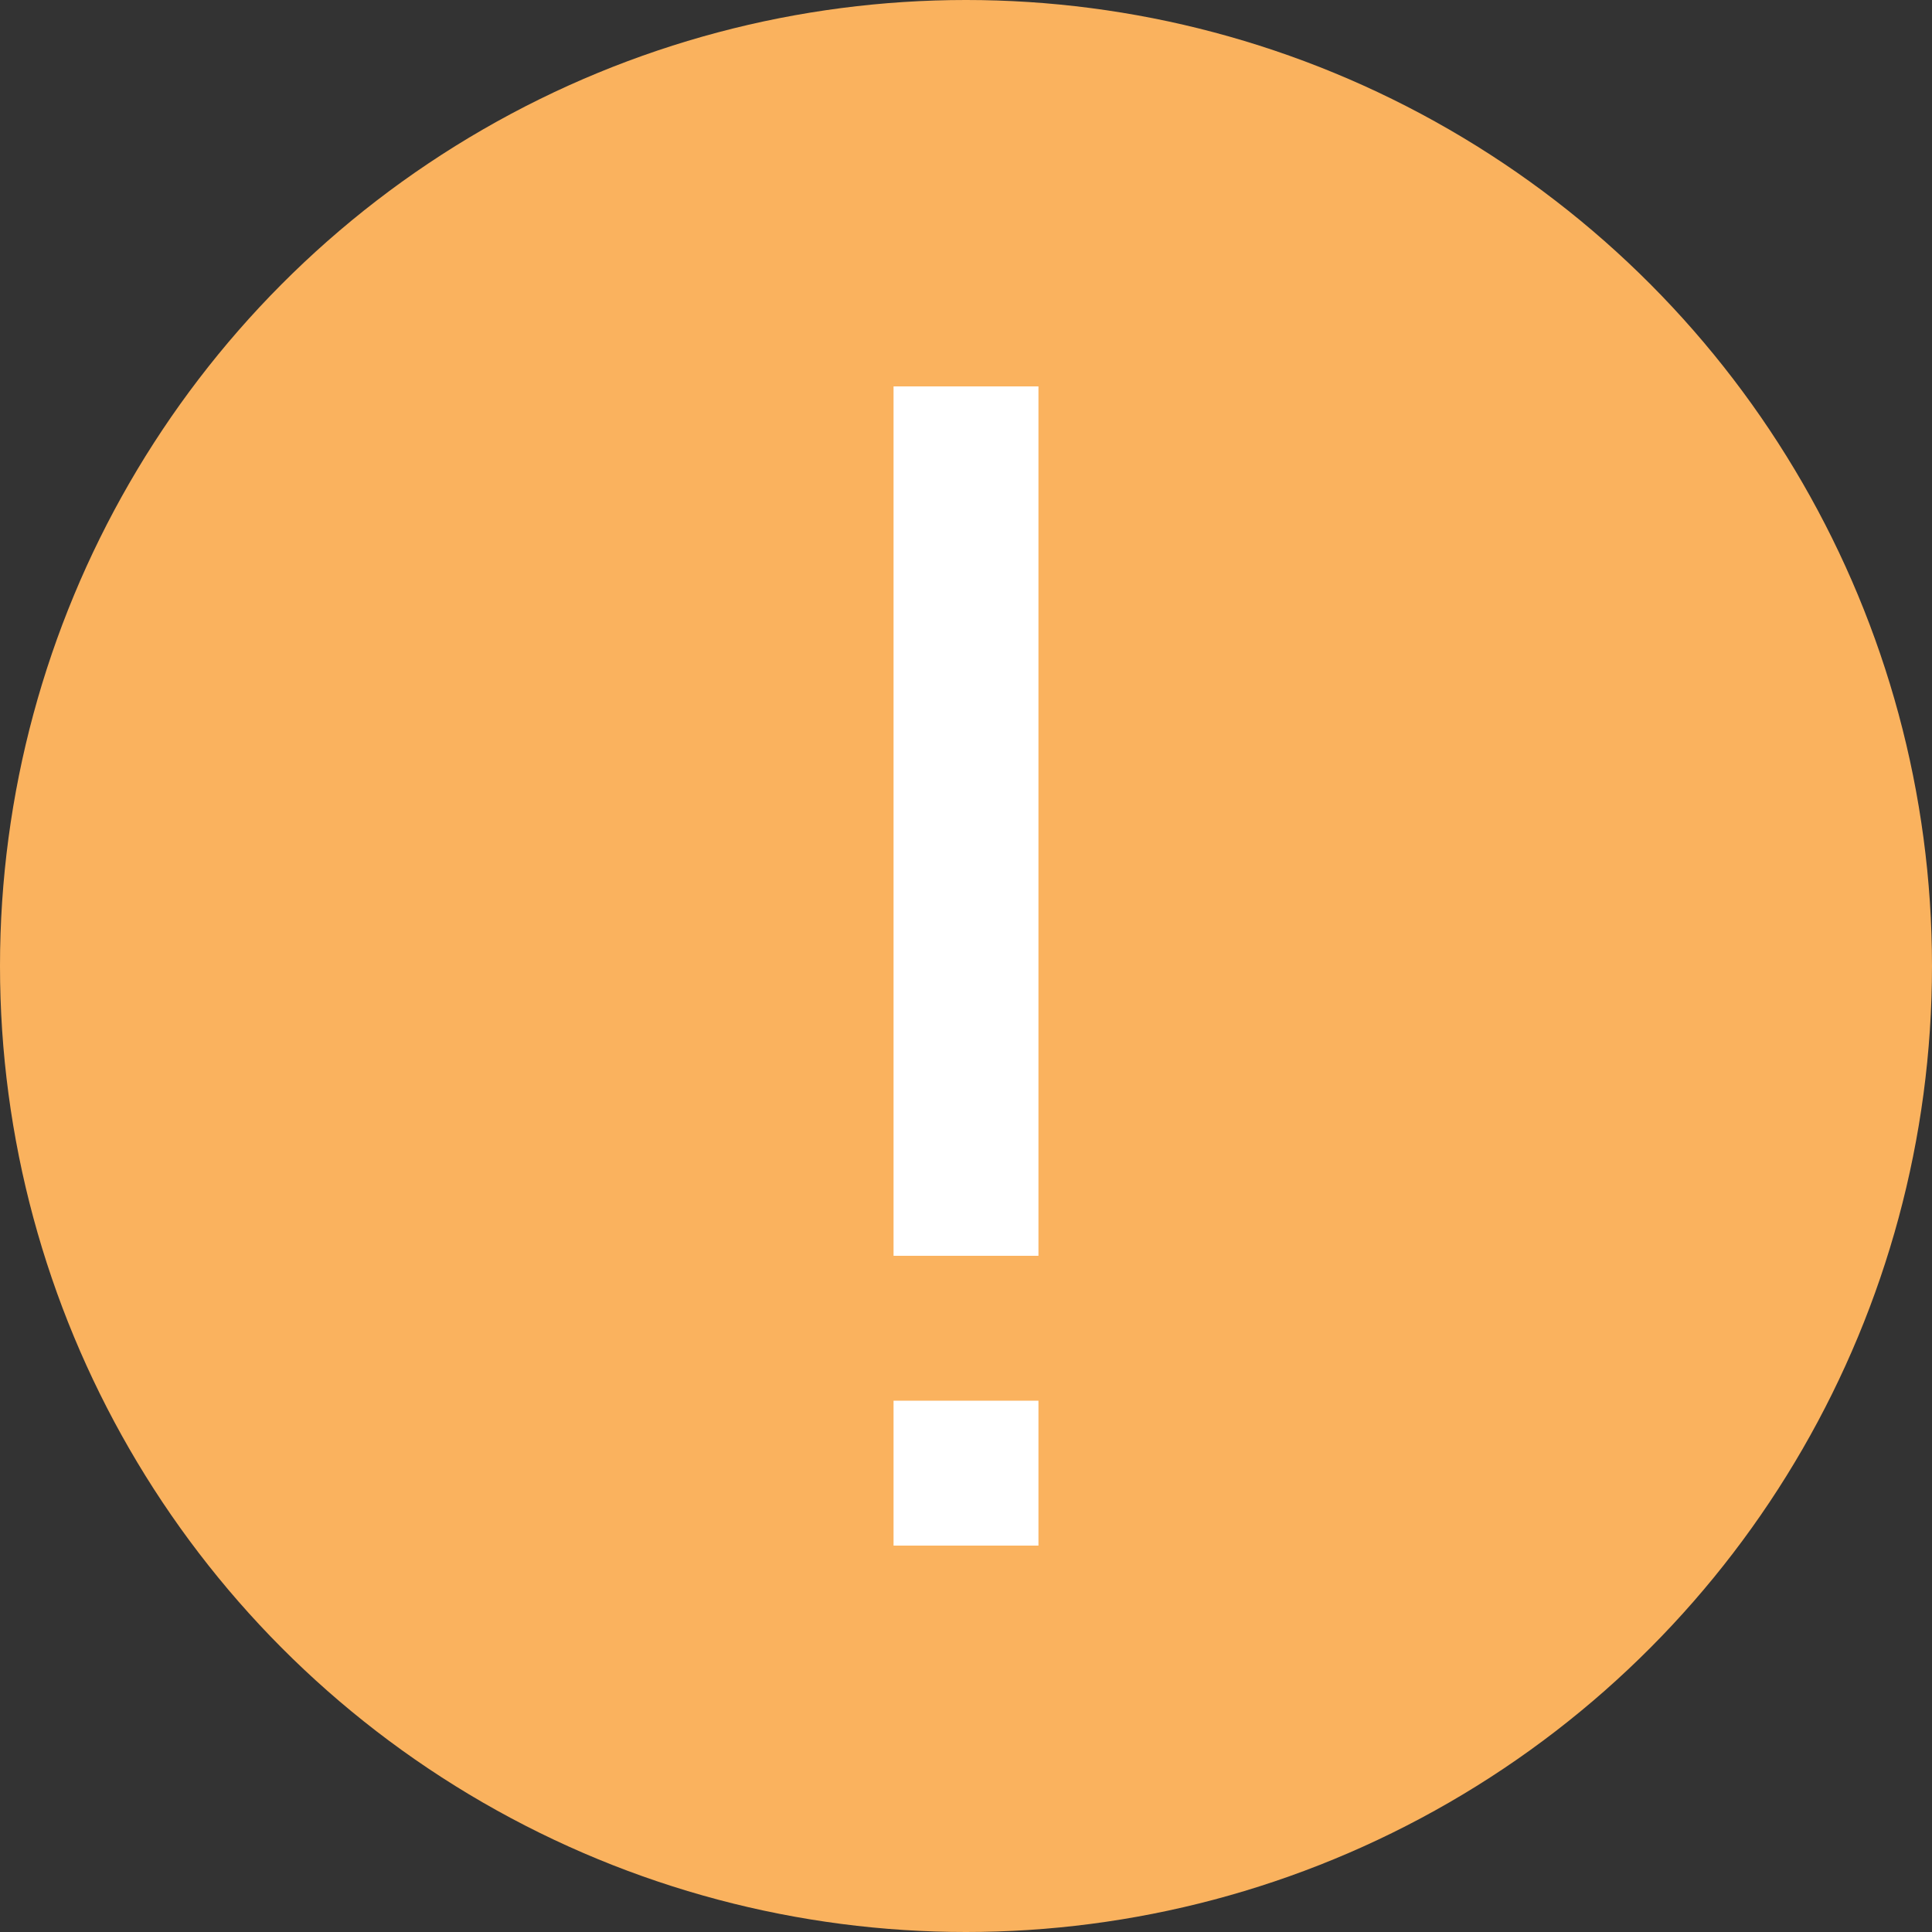
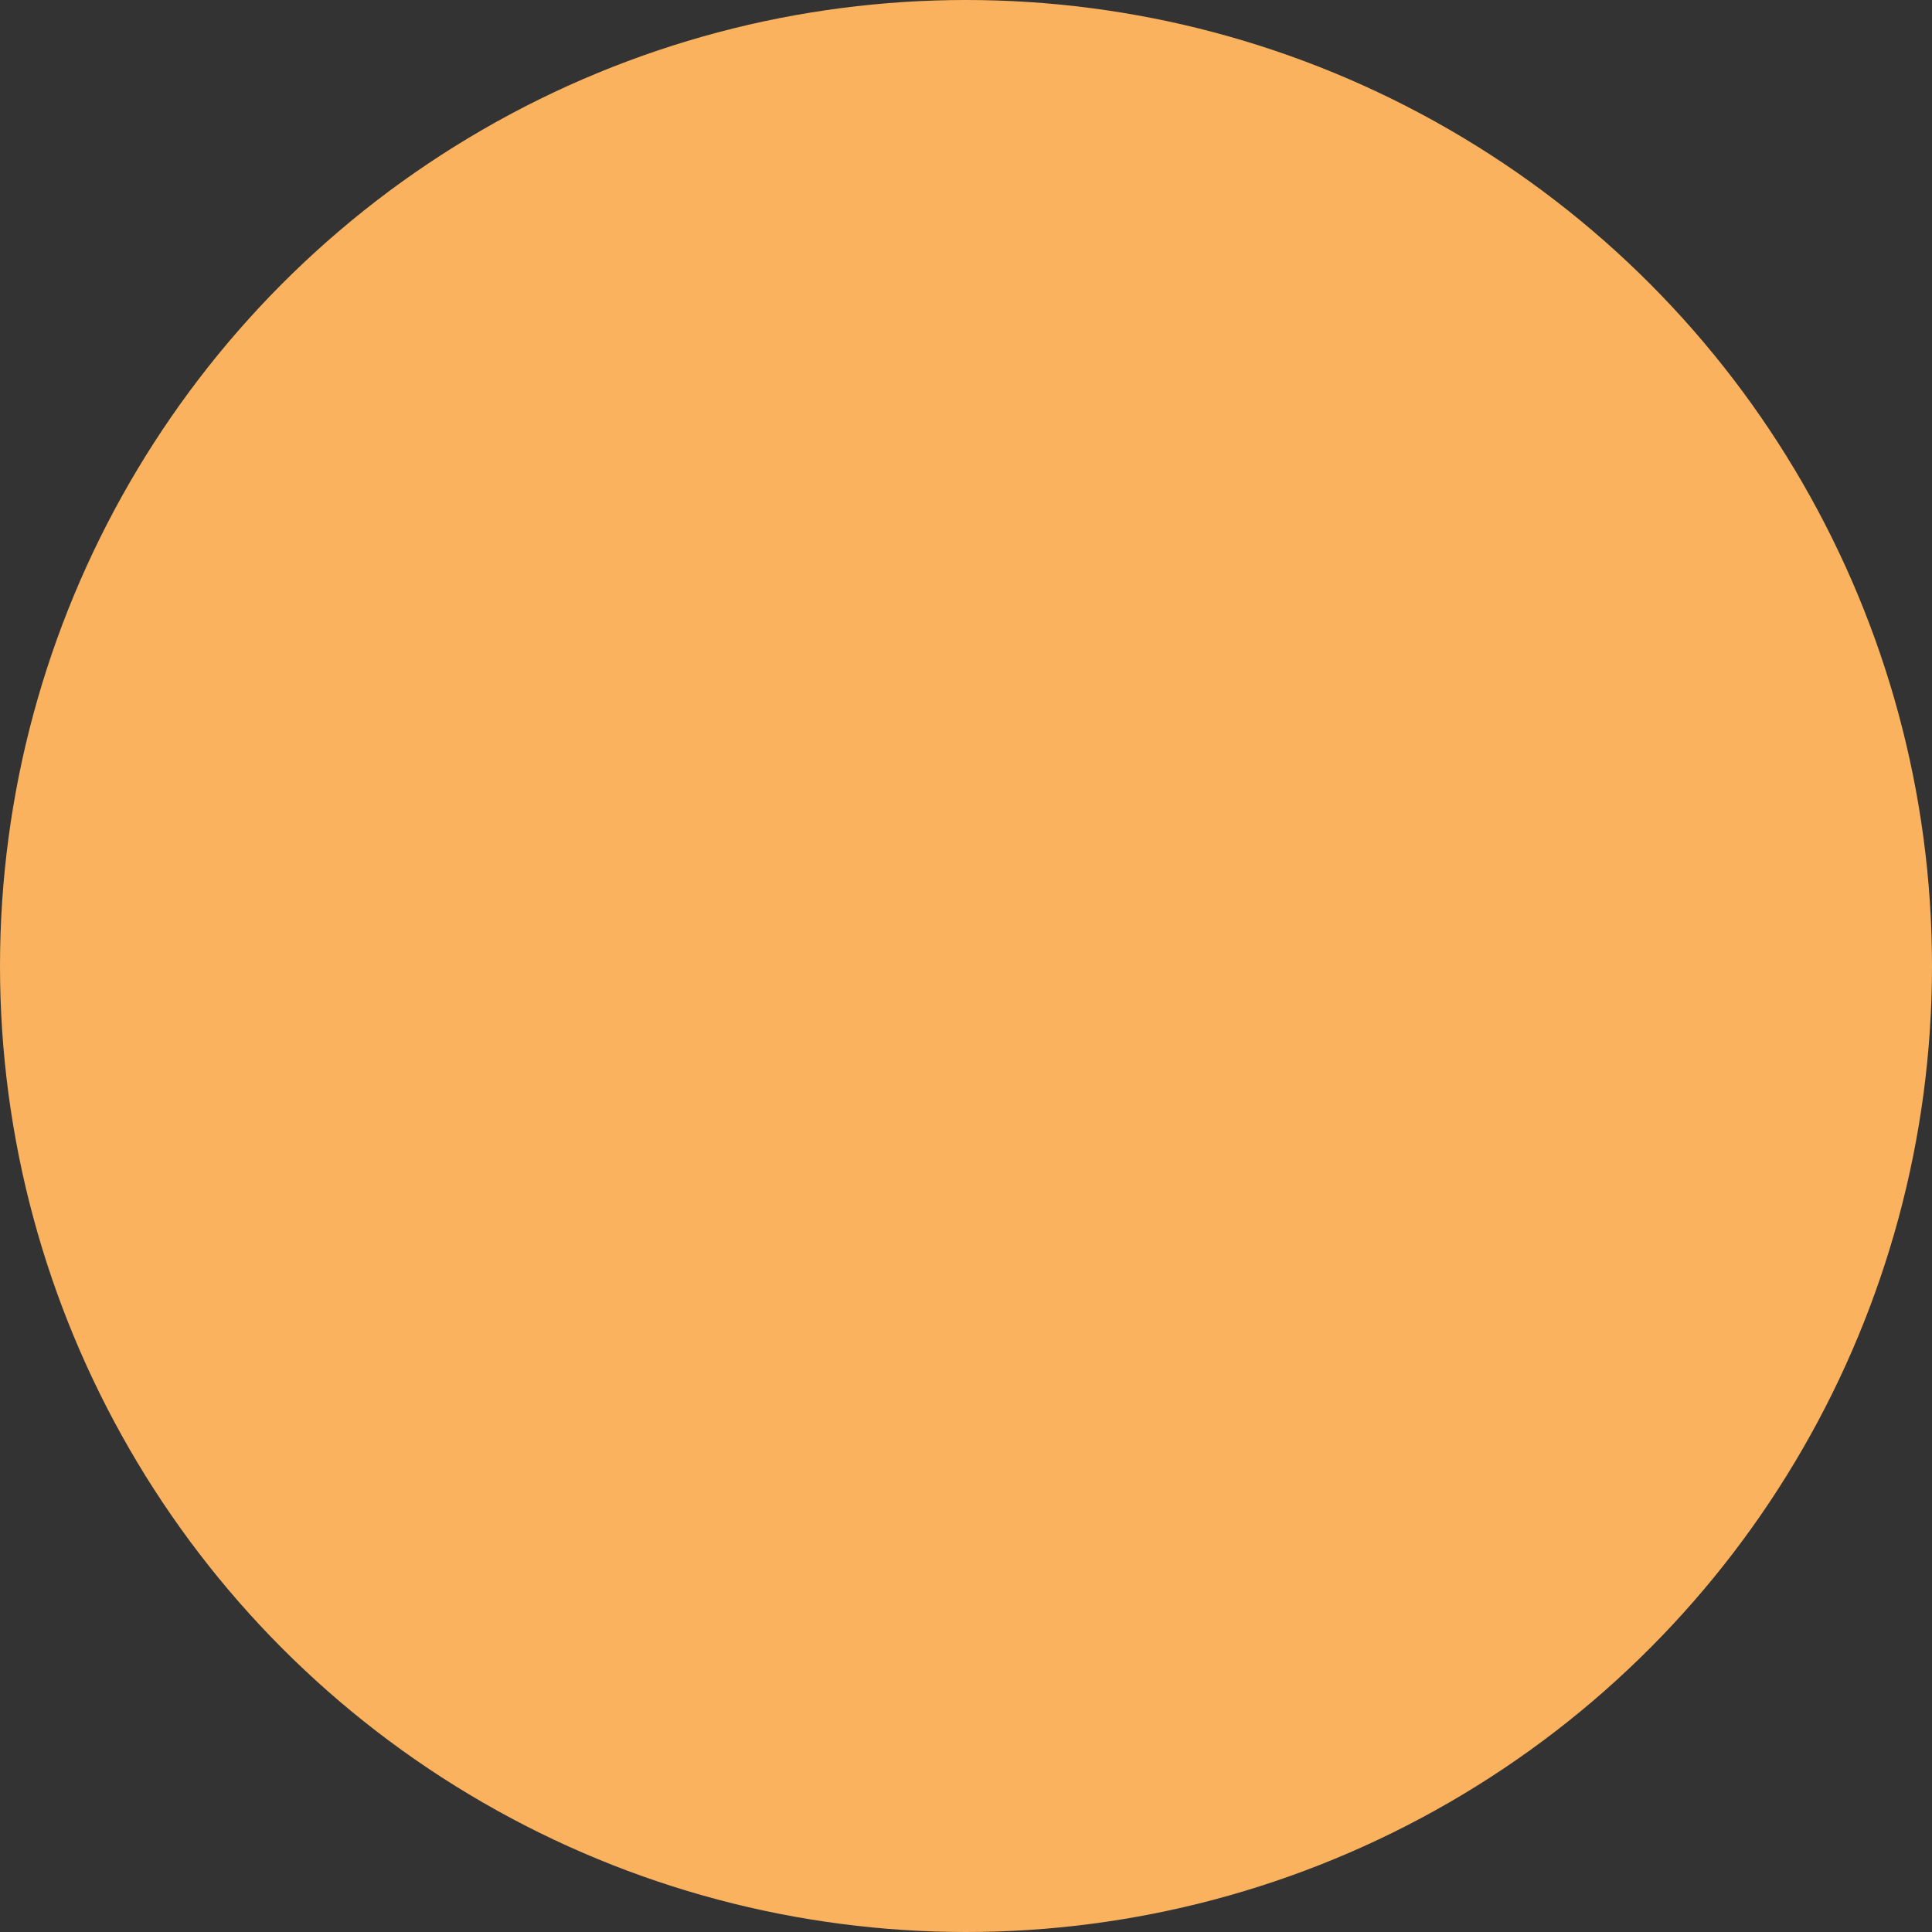
<svg xmlns="http://www.w3.org/2000/svg" width="20" height="20" viewBox="0 0 20 20" fill="none">
  <rect x="0" y="0" width="20" height="20" fill="#333333" stroke="none" />
  <circle cx="10" cy="10" r="10" fill="#FAB25E" />
-   <path d="M9.25 4H10.75V13H9.25V4ZM9.25 14.5H10.75V16H9.25V14.5Z" fill="white" />
</svg>